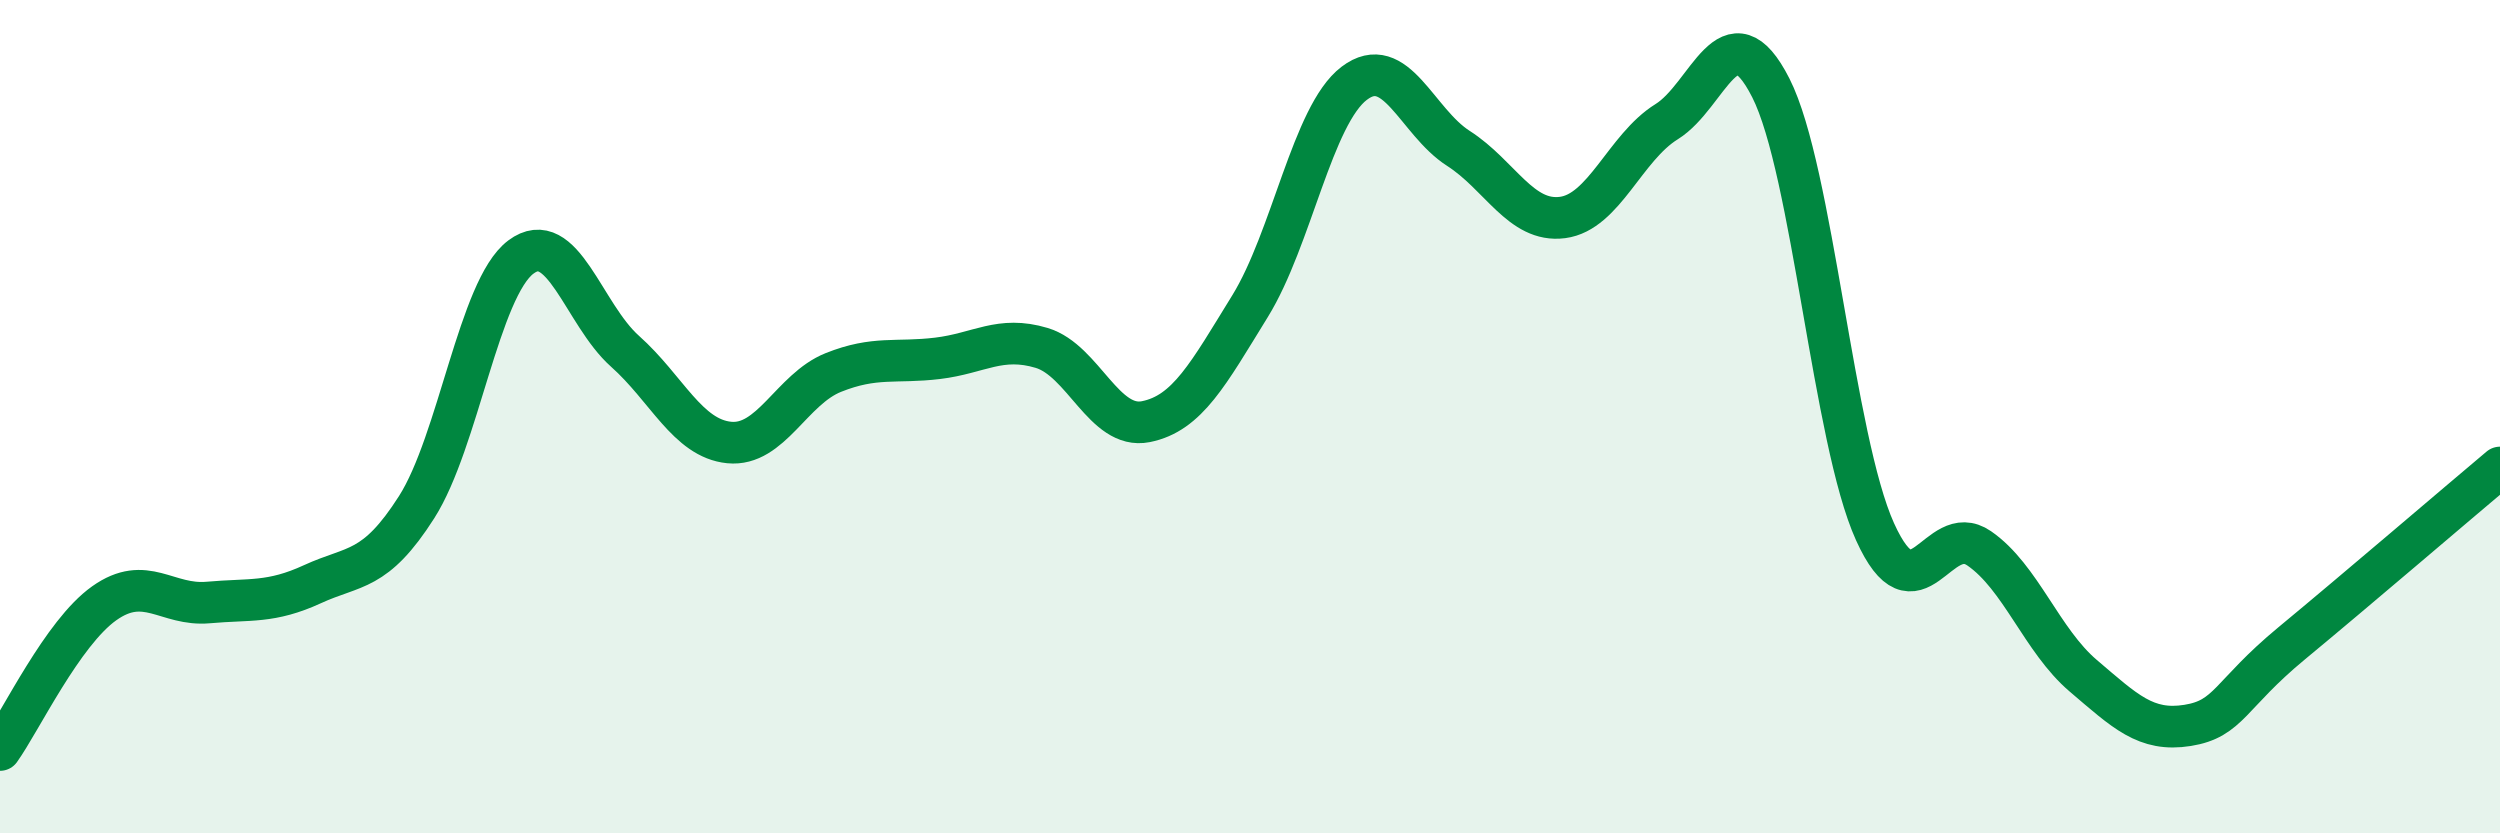
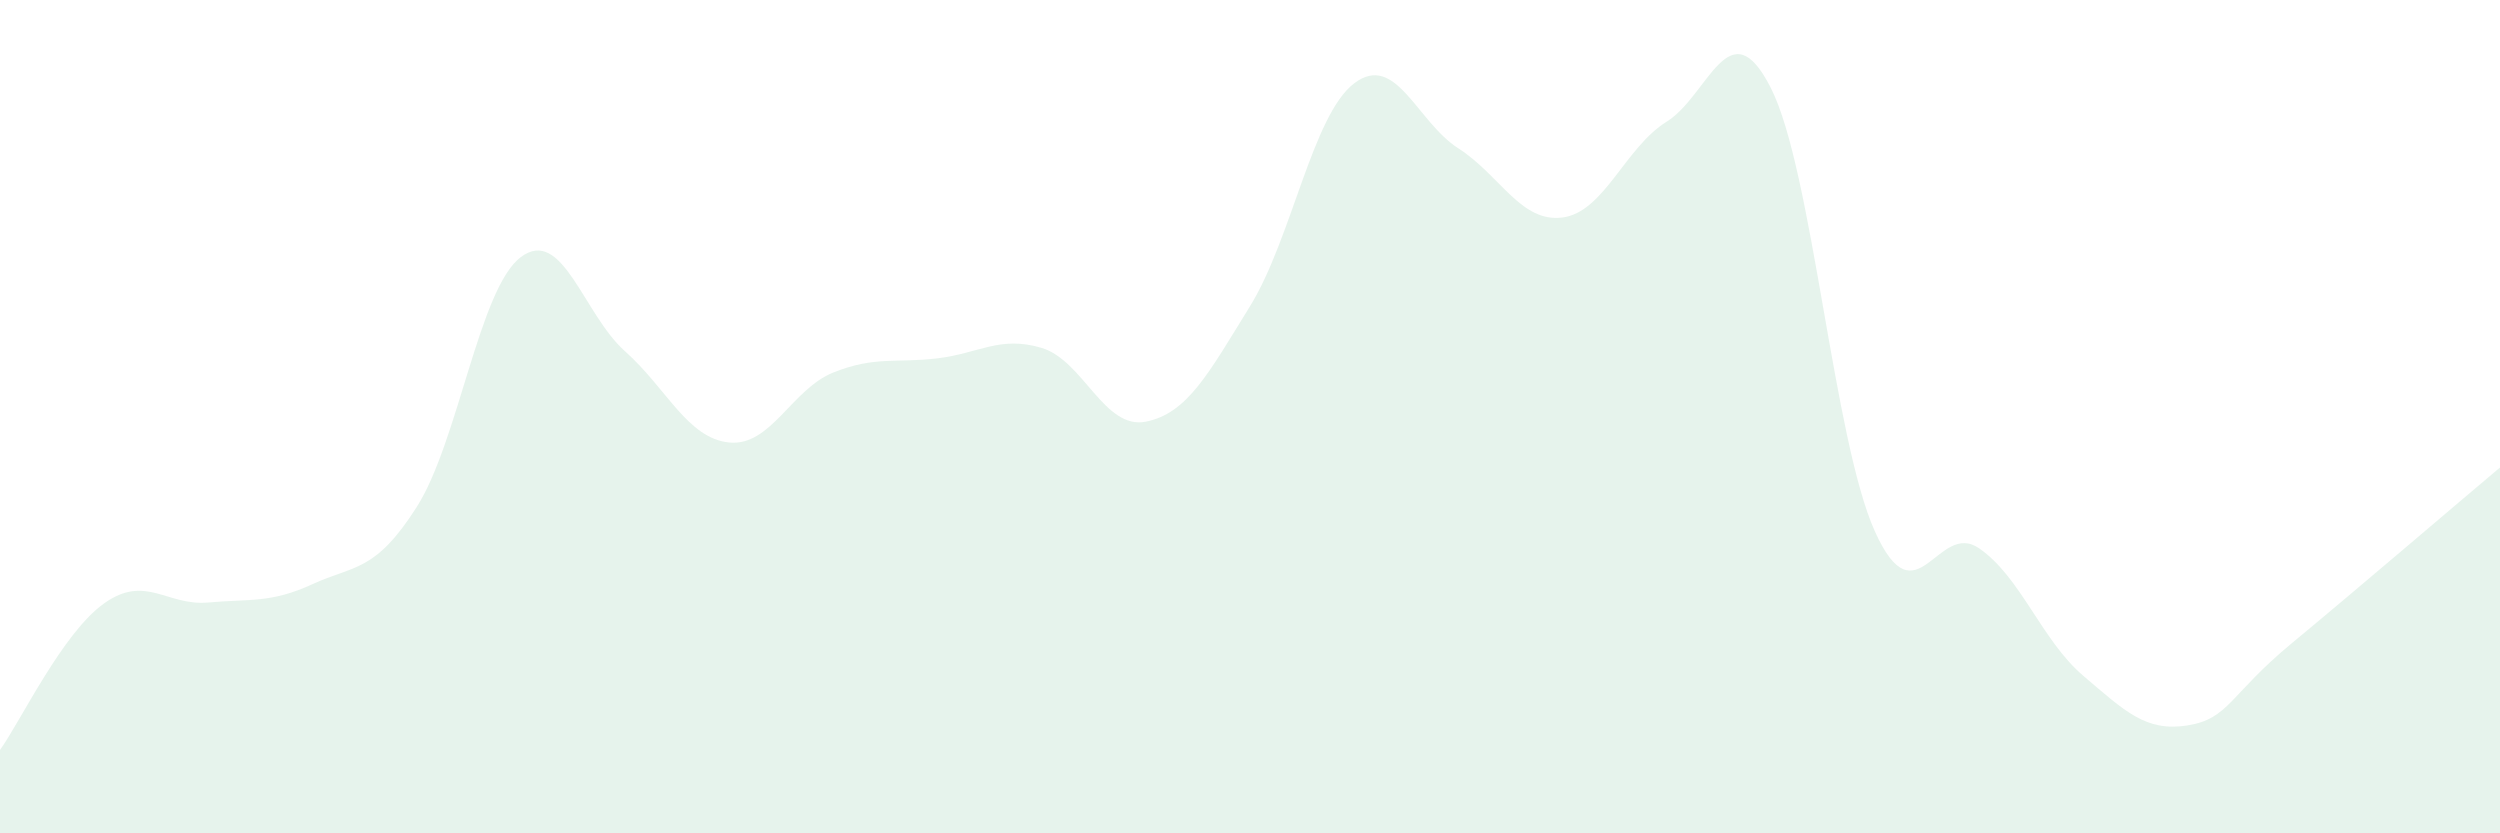
<svg xmlns="http://www.w3.org/2000/svg" width="60" height="20" viewBox="0 0 60 20">
  <path d="M 0,18 C 0.5,17.3 1.5,15.19 2.5,14.48 C 3.5,13.77 4,14.55 5,14.46 C 6,14.37 6.5,14.48 7.5,14.02 C 8.5,13.56 9,13.74 10,12.17 C 11,10.6 11.5,6.92 12.5,6.17 C 13.5,5.42 14,7.54 15,8.43 C 16,9.32 16.5,10.52 17.5,10.62 C 18.5,10.72 19,9.34 20,8.94 C 21,8.54 21.5,8.72 22.5,8.6 C 23.5,8.48 24,8.05 25,8.35 C 26,8.65 26.5,10.32 27.5,10.12 C 28.5,9.92 29,8.97 30,7.35 C 31,5.73 31.5,2.76 32.5,2 C 33.5,1.24 34,2.92 35,3.56 C 36,4.2 36.5,5.35 37.5,5.22 C 38.5,5.09 39,3.54 40,2.92 C 41,2.3 41.5,0.14 42.5,2.11 C 43.5,4.08 44,10.55 45,12.76 C 46,14.97 46.5,12.47 47.5,13.16 C 48.5,13.85 49,15.37 50,16.22 C 51,17.07 51.5,17.57 52.5,17.41 C 53.5,17.25 53.5,16.68 55,15.44 C 56.5,14.2 59,12.06 60,11.22L60 20L0 20Z" fill="#008740" opacity="0.1" stroke-linecap="round" stroke-linejoin="round" />
-   <path d="M 0,18 C 0.5,17.3 1.5,15.19 2.5,14.48 C 3.5,13.77 4,14.55 5,14.46 C 6,14.37 6.5,14.48 7.5,14.02 C 8.5,13.56 9,13.74 10,12.17 C 11,10.6 11.5,6.92 12.5,6.17 C 13.5,5.42 14,7.54 15,8.43 C 16,9.32 16.5,10.52 17.5,10.62 C 18.5,10.72 19,9.34 20,8.94 C 21,8.54 21.5,8.72 22.5,8.6 C 23.5,8.48 24,8.05 25,8.35 C 26,8.65 26.5,10.32 27.5,10.12 C 28.5,9.92 29,8.97 30,7.35 C 31,5.73 31.5,2.76 32.5,2 C 33.5,1.24 34,2.92 35,3.56 C 36,4.2 36.5,5.35 37.5,5.22 C 38.5,5.09 39,3.54 40,2.92 C 41,2.3 41.5,0.14 42.5,2.11 C 43.5,4.08 44,10.55 45,12.76 C 46,14.97 46.5,12.47 47.5,13.16 C 48.5,13.85 49,15.37 50,16.22 C 51,17.07 51.5,17.57 52.5,17.41 C 53.5,17.25 53.5,16.68 55,15.44 C 56.5,14.2 59,12.06 60,11.22" stroke="#008740" stroke-width="1" fill="none" stroke-linecap="round" stroke-linejoin="round" />
</svg>